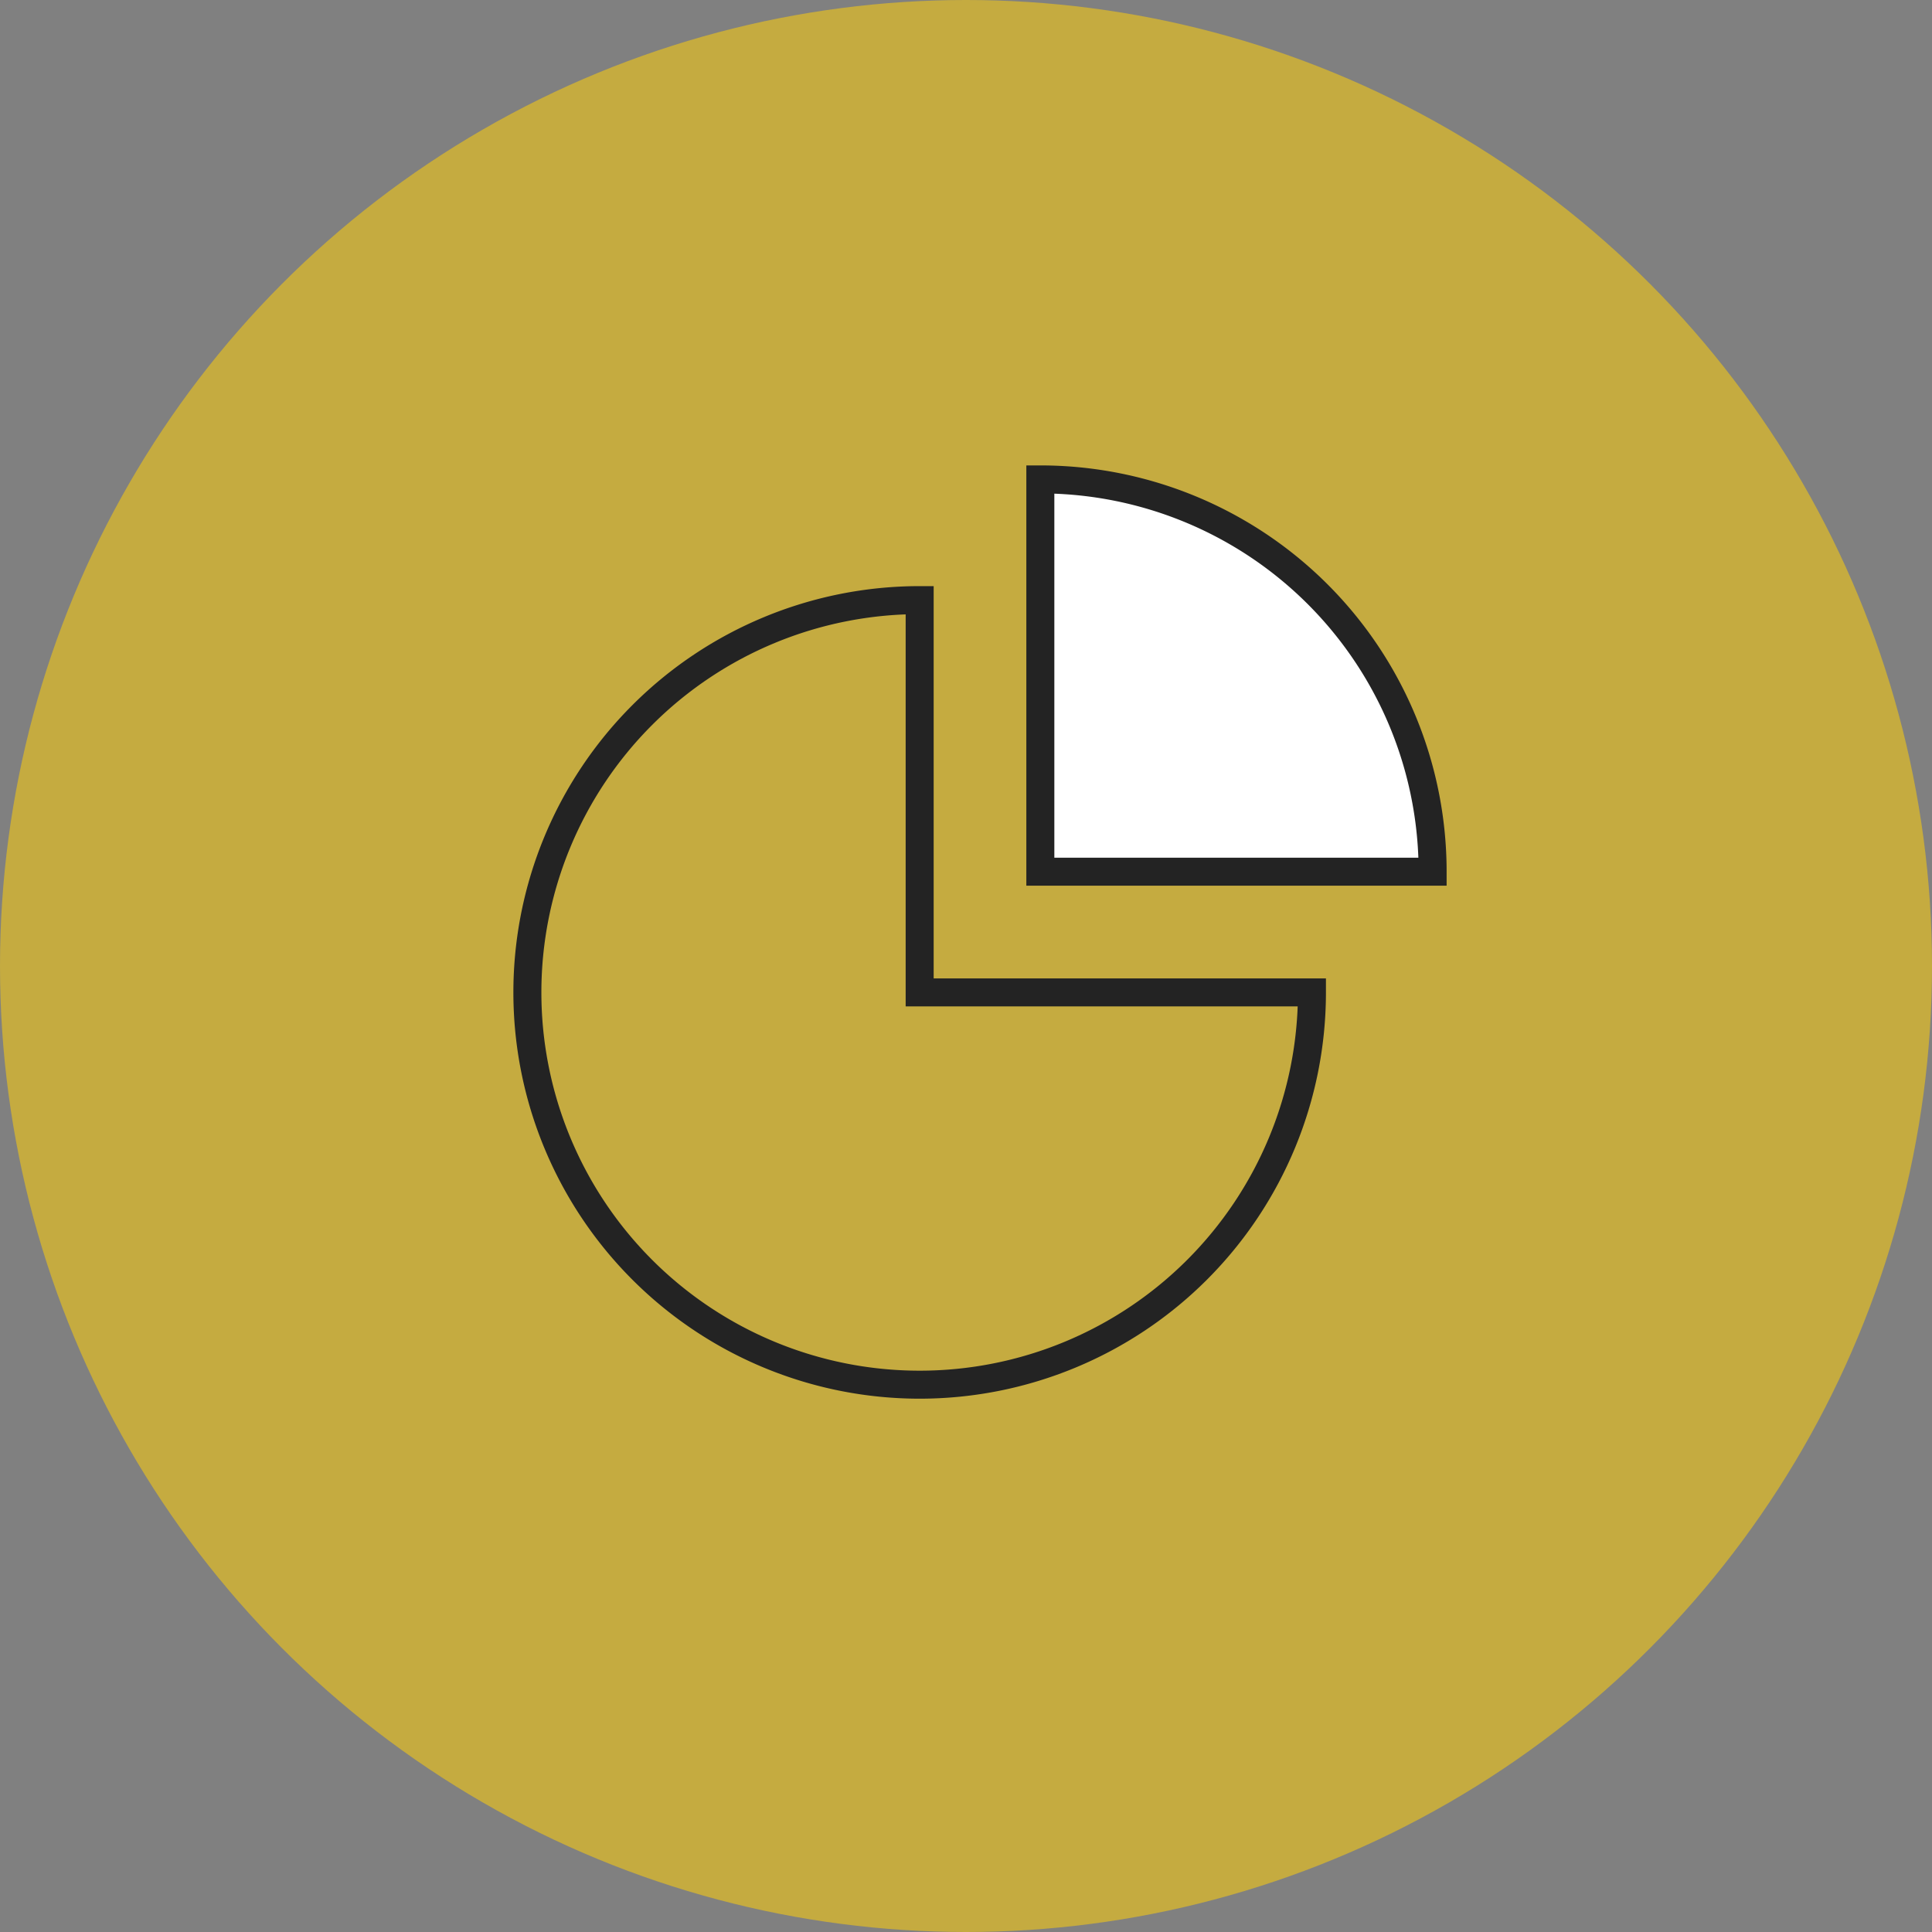
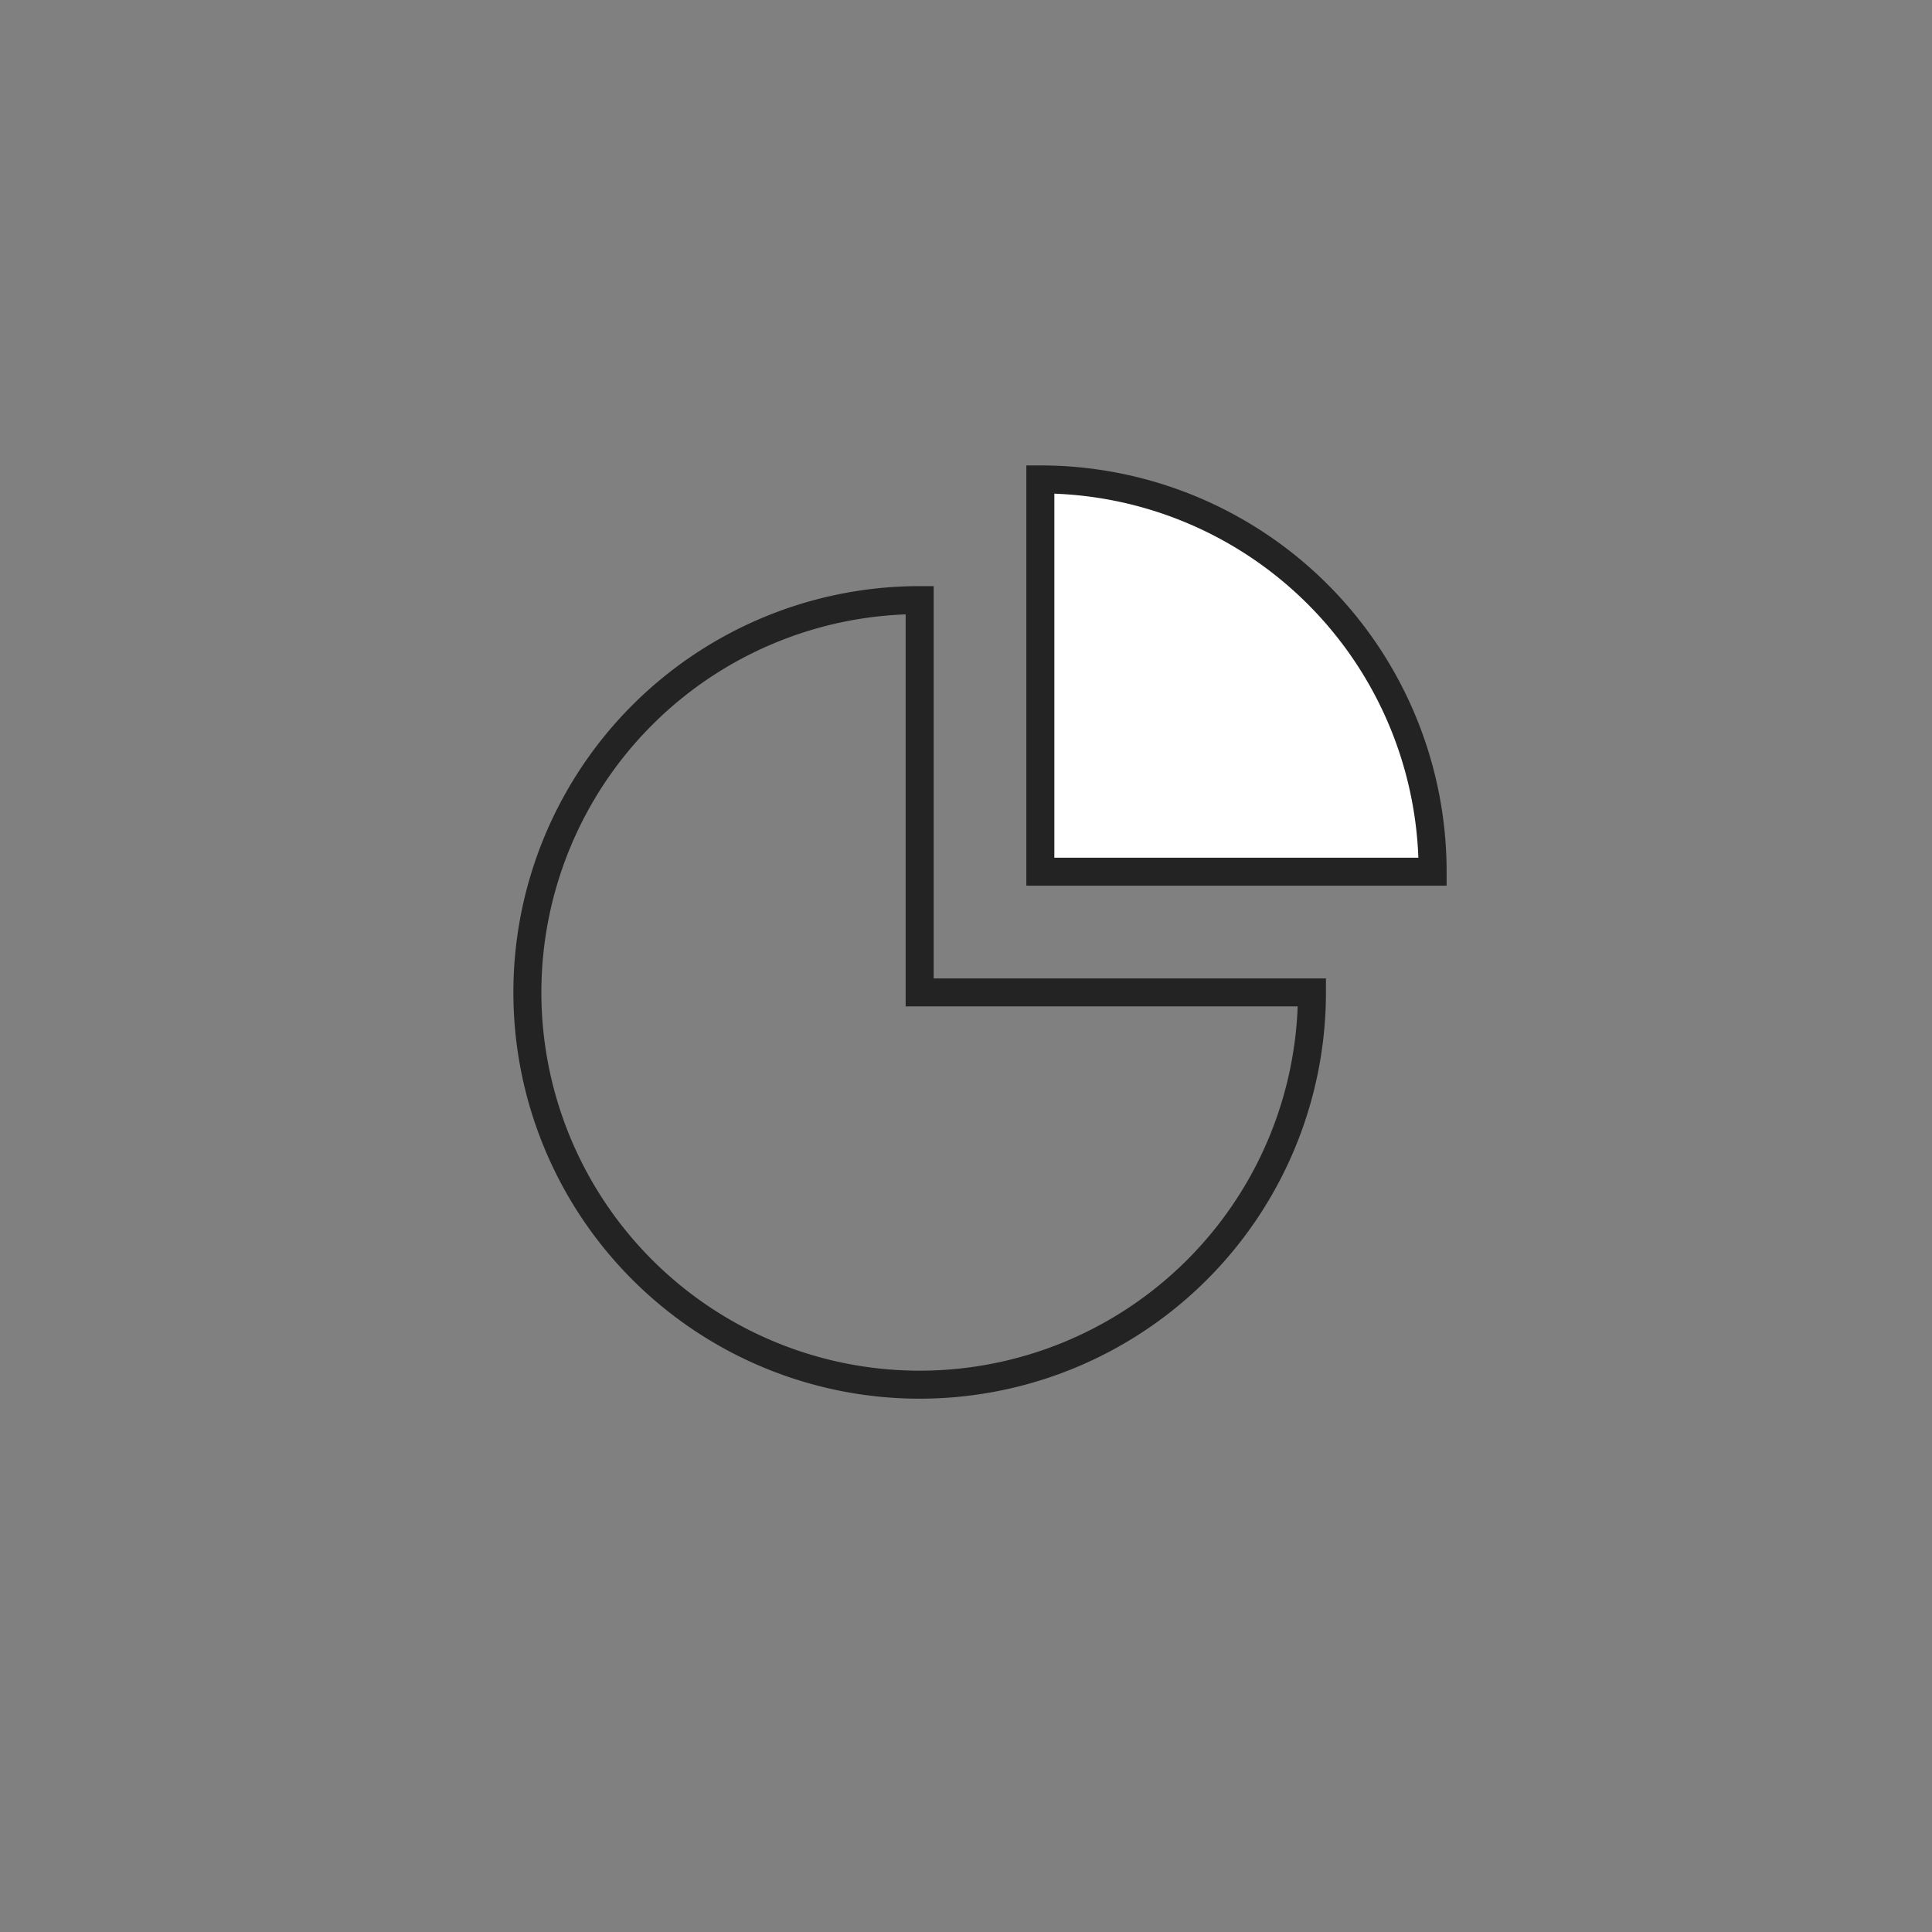
<svg xmlns="http://www.w3.org/2000/svg" id="Group_88" data-name="Group 88" width="69" height="69" viewBox="0 0 69 69">
  <rect x="0" y="0" width="69" height="69" fill="#808080" stroke="none" />
-   <circle id="Ellipse_1" data-name="Ellipse 1" cx="34.5" cy="34.5" r="34.5" fill="rgba(252,206,11,0.55)" />
  <g id="chart-pie-36" transform="translate(18.835 17.122)">
    <path id="Path_649" data-name="Path 649" d="M15.01,5a14.01,14.01,0,1,0,14.01,14.01H15.01Z" transform="translate(-1 -0.689)" fill="none" stroke="#232323" stroke-linecap="square" stroke-width="1" />
    <path id="Path_650" data-name="Path 650" d="M18,1V15.01H32.01A14.009,14.009,0,0,0,18,1Z" transform="translate(0.32 -1)" fill="#fff" stroke="#232323" stroke-linecap="square" stroke-width="1" />
  </g>
</svg>